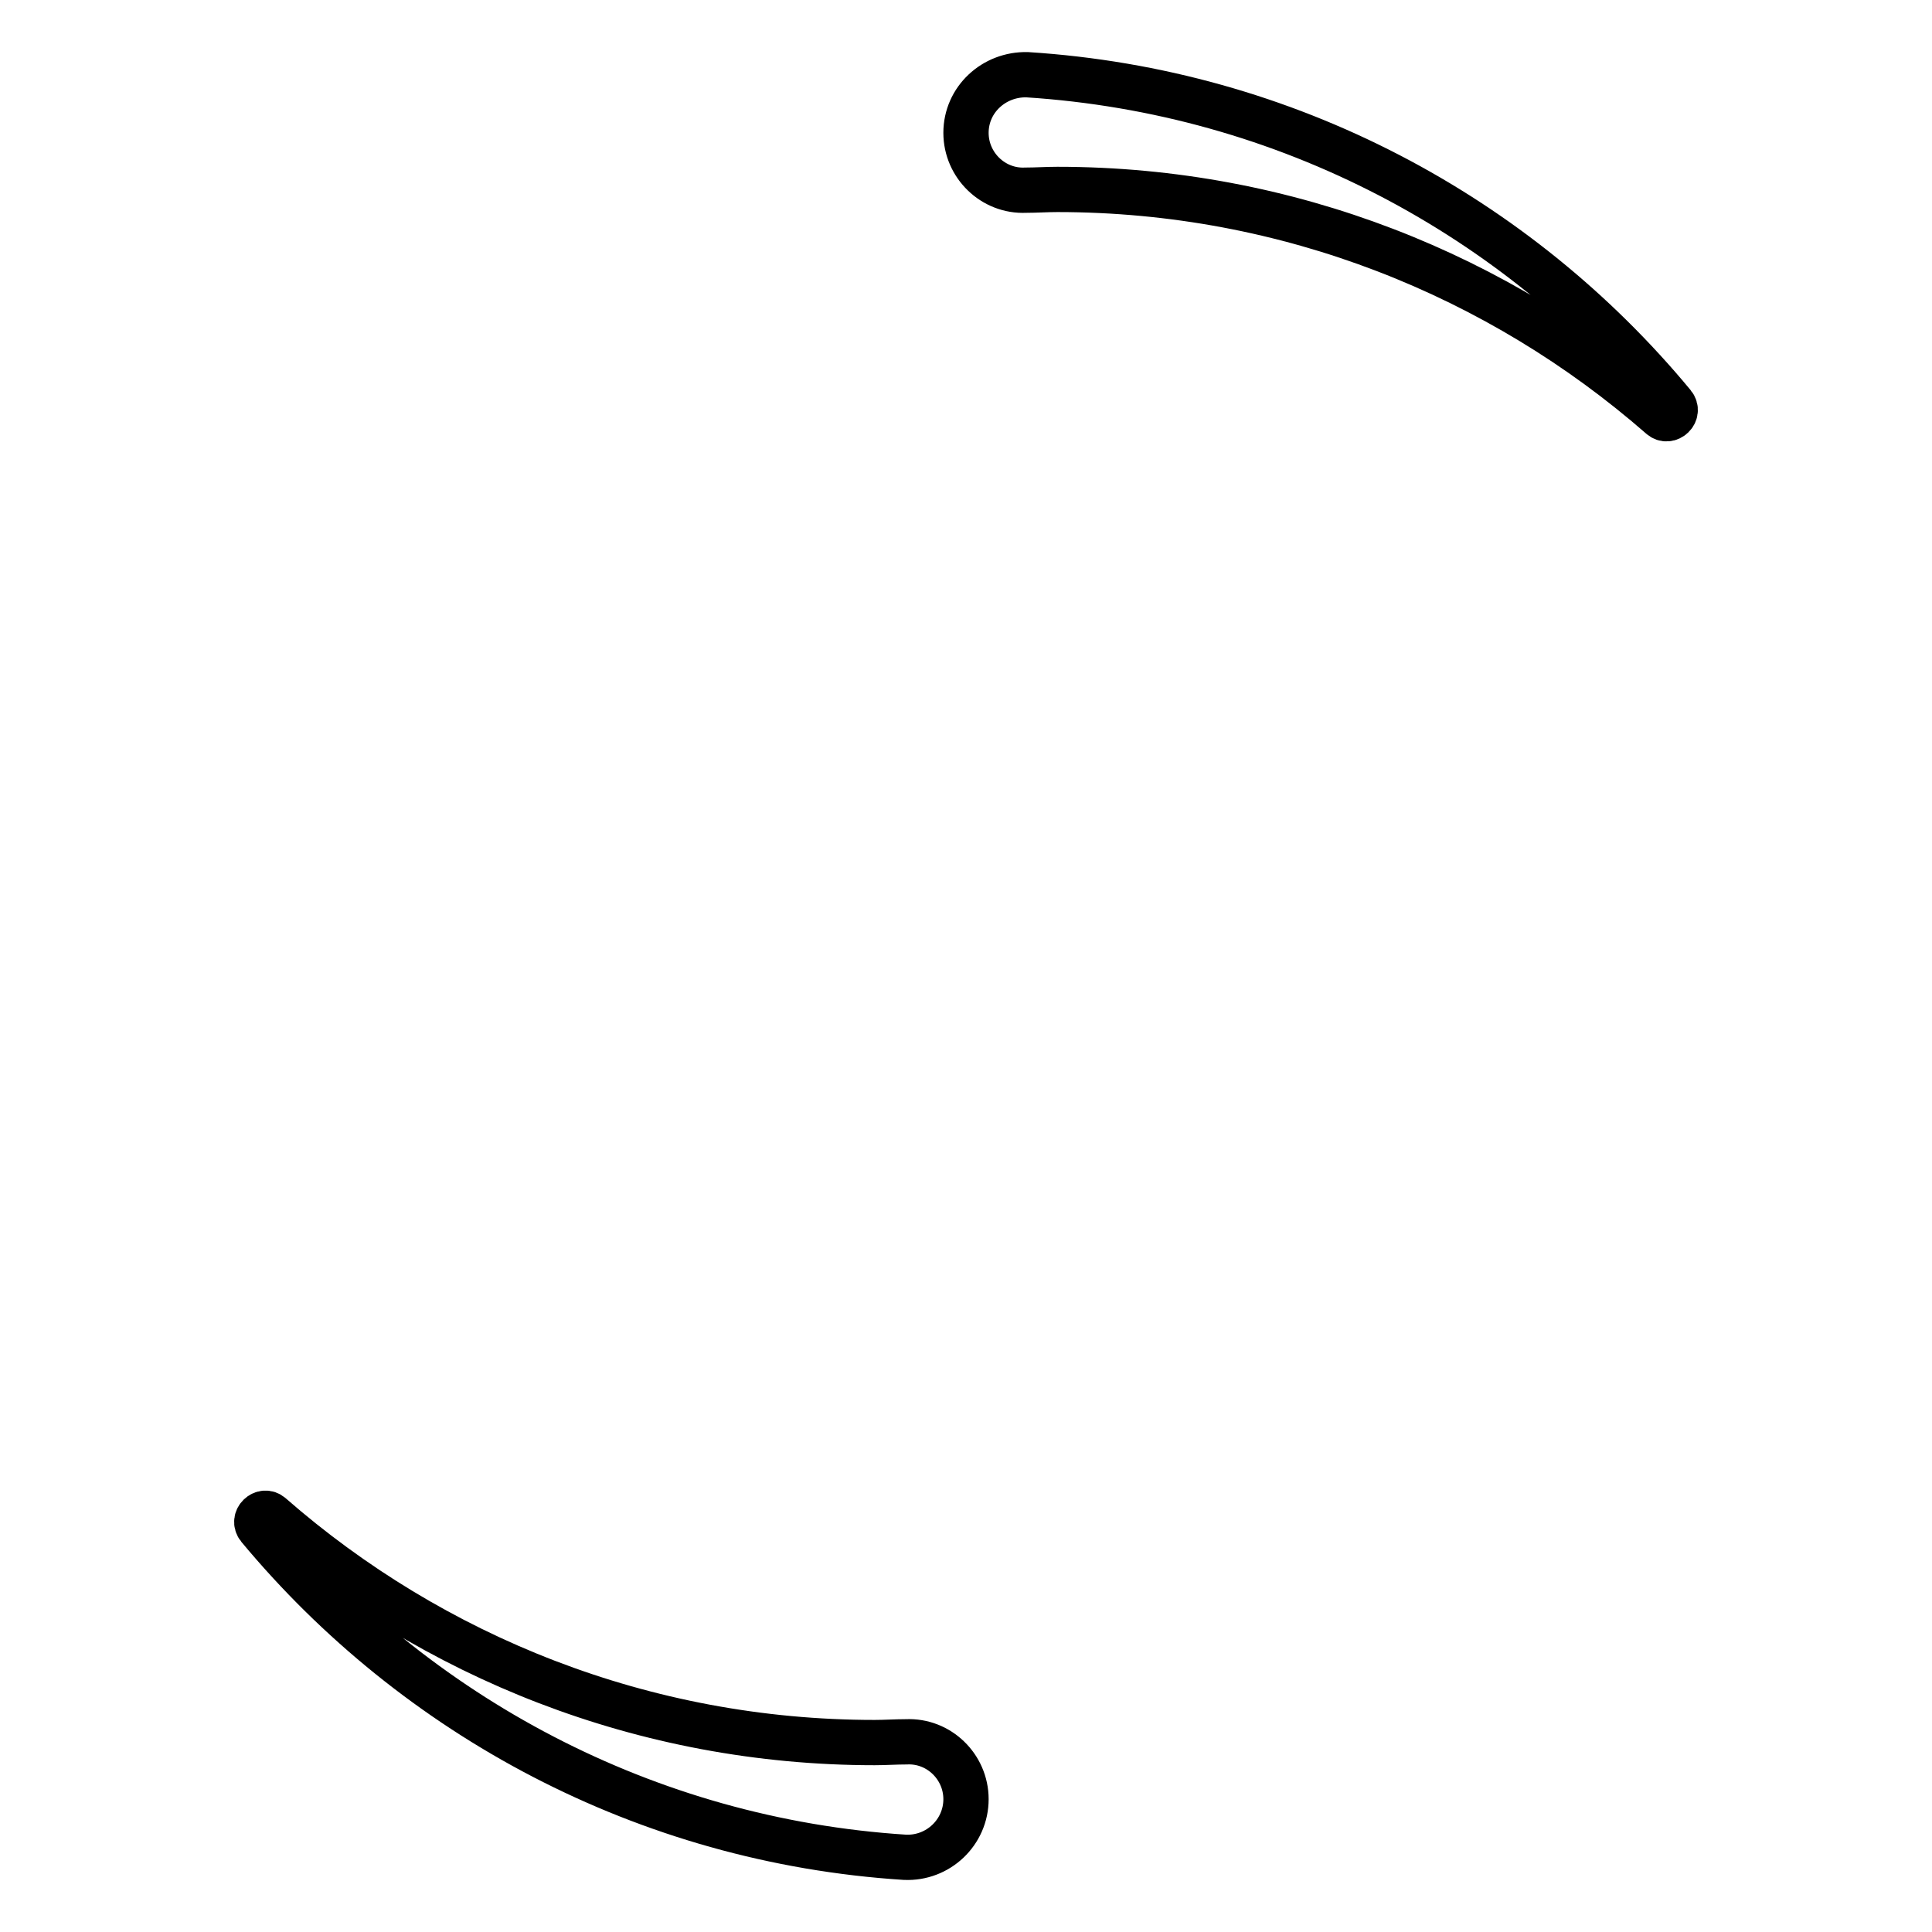
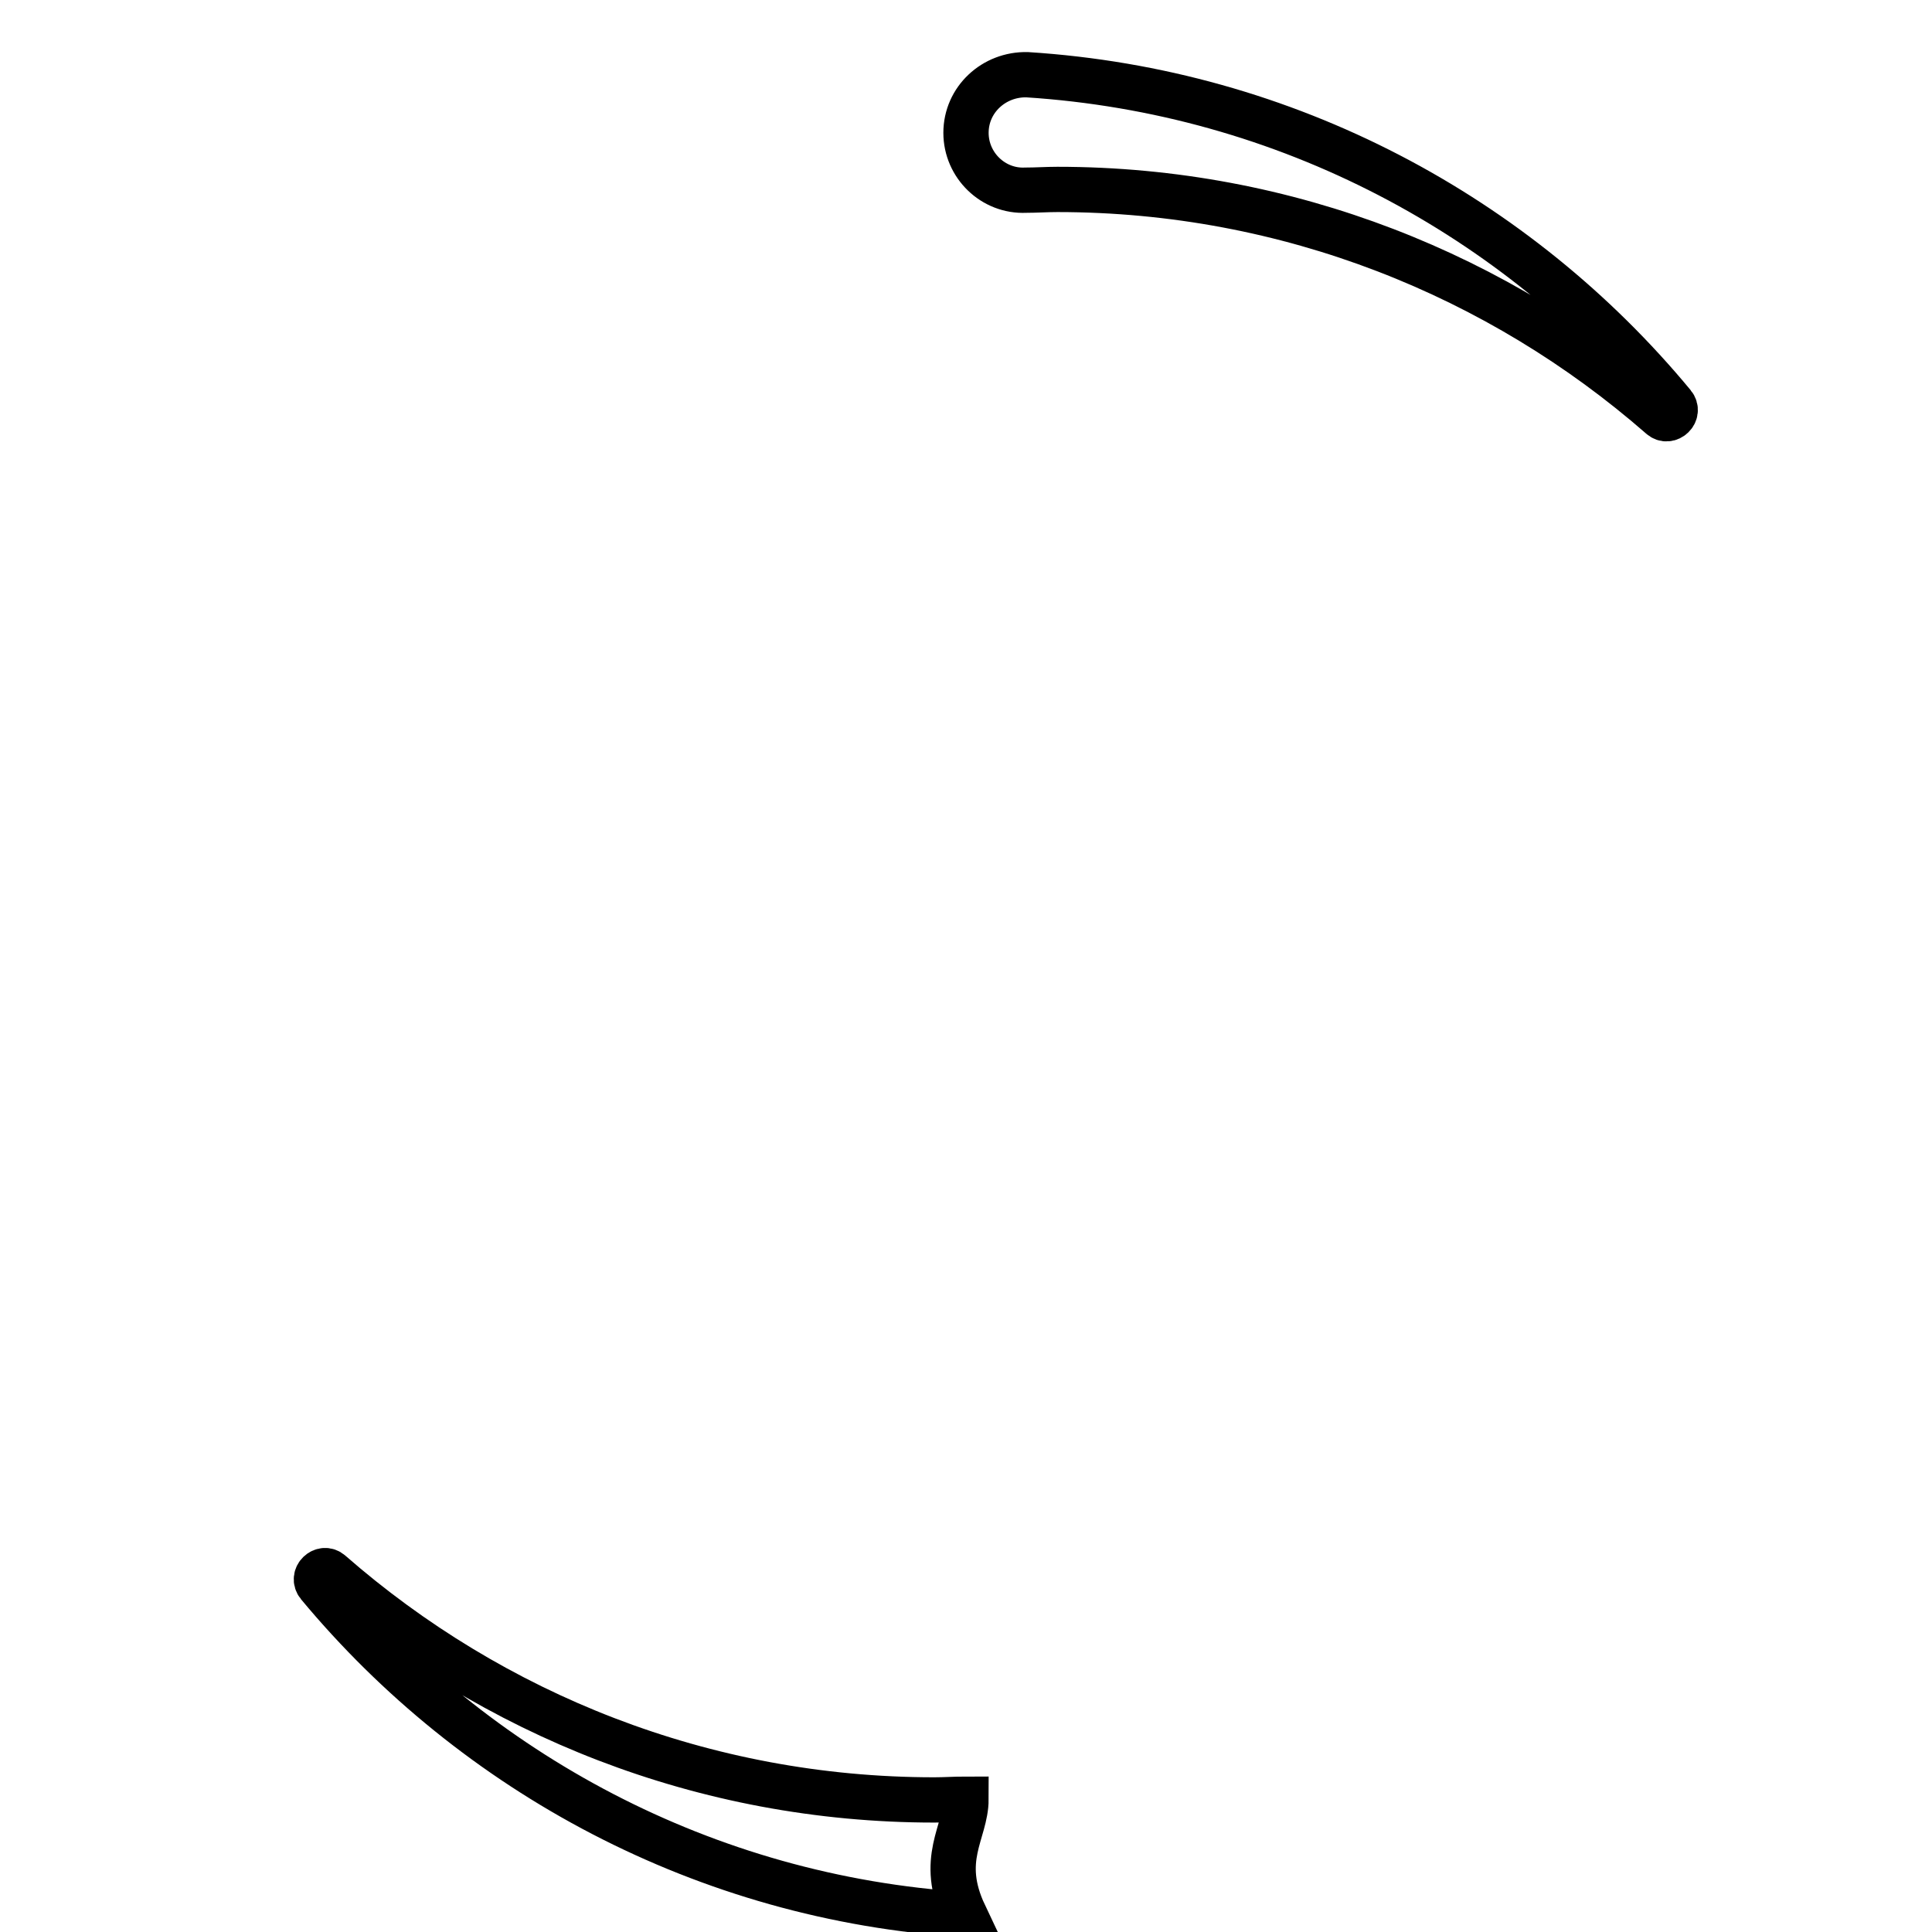
<svg xmlns="http://www.w3.org/2000/svg" version="1.1" x="0px" y="0px" viewBox="0 0 256 256" enable-background="new 0 0 256 256" xml:space="preserve">
  <g>
-     <path stroke-width="6" fill-opacity="0" stroke="#000000" d="M128,17.6c0,4.3,3.6,7.8,7.9,7.6c1.4,0,2.8-0.1,4.2-0.1c30.6,0,58.6,11.4,80,30.1c1,0.9,2.5-0.5,1.6-1.6 c-20.7-25-51.2-41.5-85.6-43.7C131.7,9.8,128,13.2,128,17.6z M128,238.4c0-4.3-3.6-7.8-7.9-7.6c-1.4,0-2.8,0.1-4.2,0.1 c-30.6,0-58.6-11.4-80-30.1c-1-0.9-2.5,0.5-1.6,1.6c20.7,24.9,51.2,41.5,85.6,43.7C124.3,246.3,128,242.8,128,238.4L128,238.4z" />
+     <path stroke-width="6" fill-opacity="0" stroke="#000000" d="M128,17.6c0,4.3,3.6,7.8,7.9,7.6c1.4,0,2.8-0.1,4.2-0.1c30.6,0,58.6,11.4,80,30.1c1,0.9,2.5-0.5,1.6-1.6 c-20.7-25-51.2-41.5-85.6-43.7C131.7,9.8,128,13.2,128,17.6z M128,238.4c-1.4,0-2.8,0.1-4.2,0.1 c-30.6,0-58.6-11.4-80-30.1c-1-0.9-2.5,0.5-1.6,1.6c20.7,24.9,51.2,41.5,85.6,43.7C124.3,246.3,128,242.8,128,238.4L128,238.4z" />
  </g>
</svg>